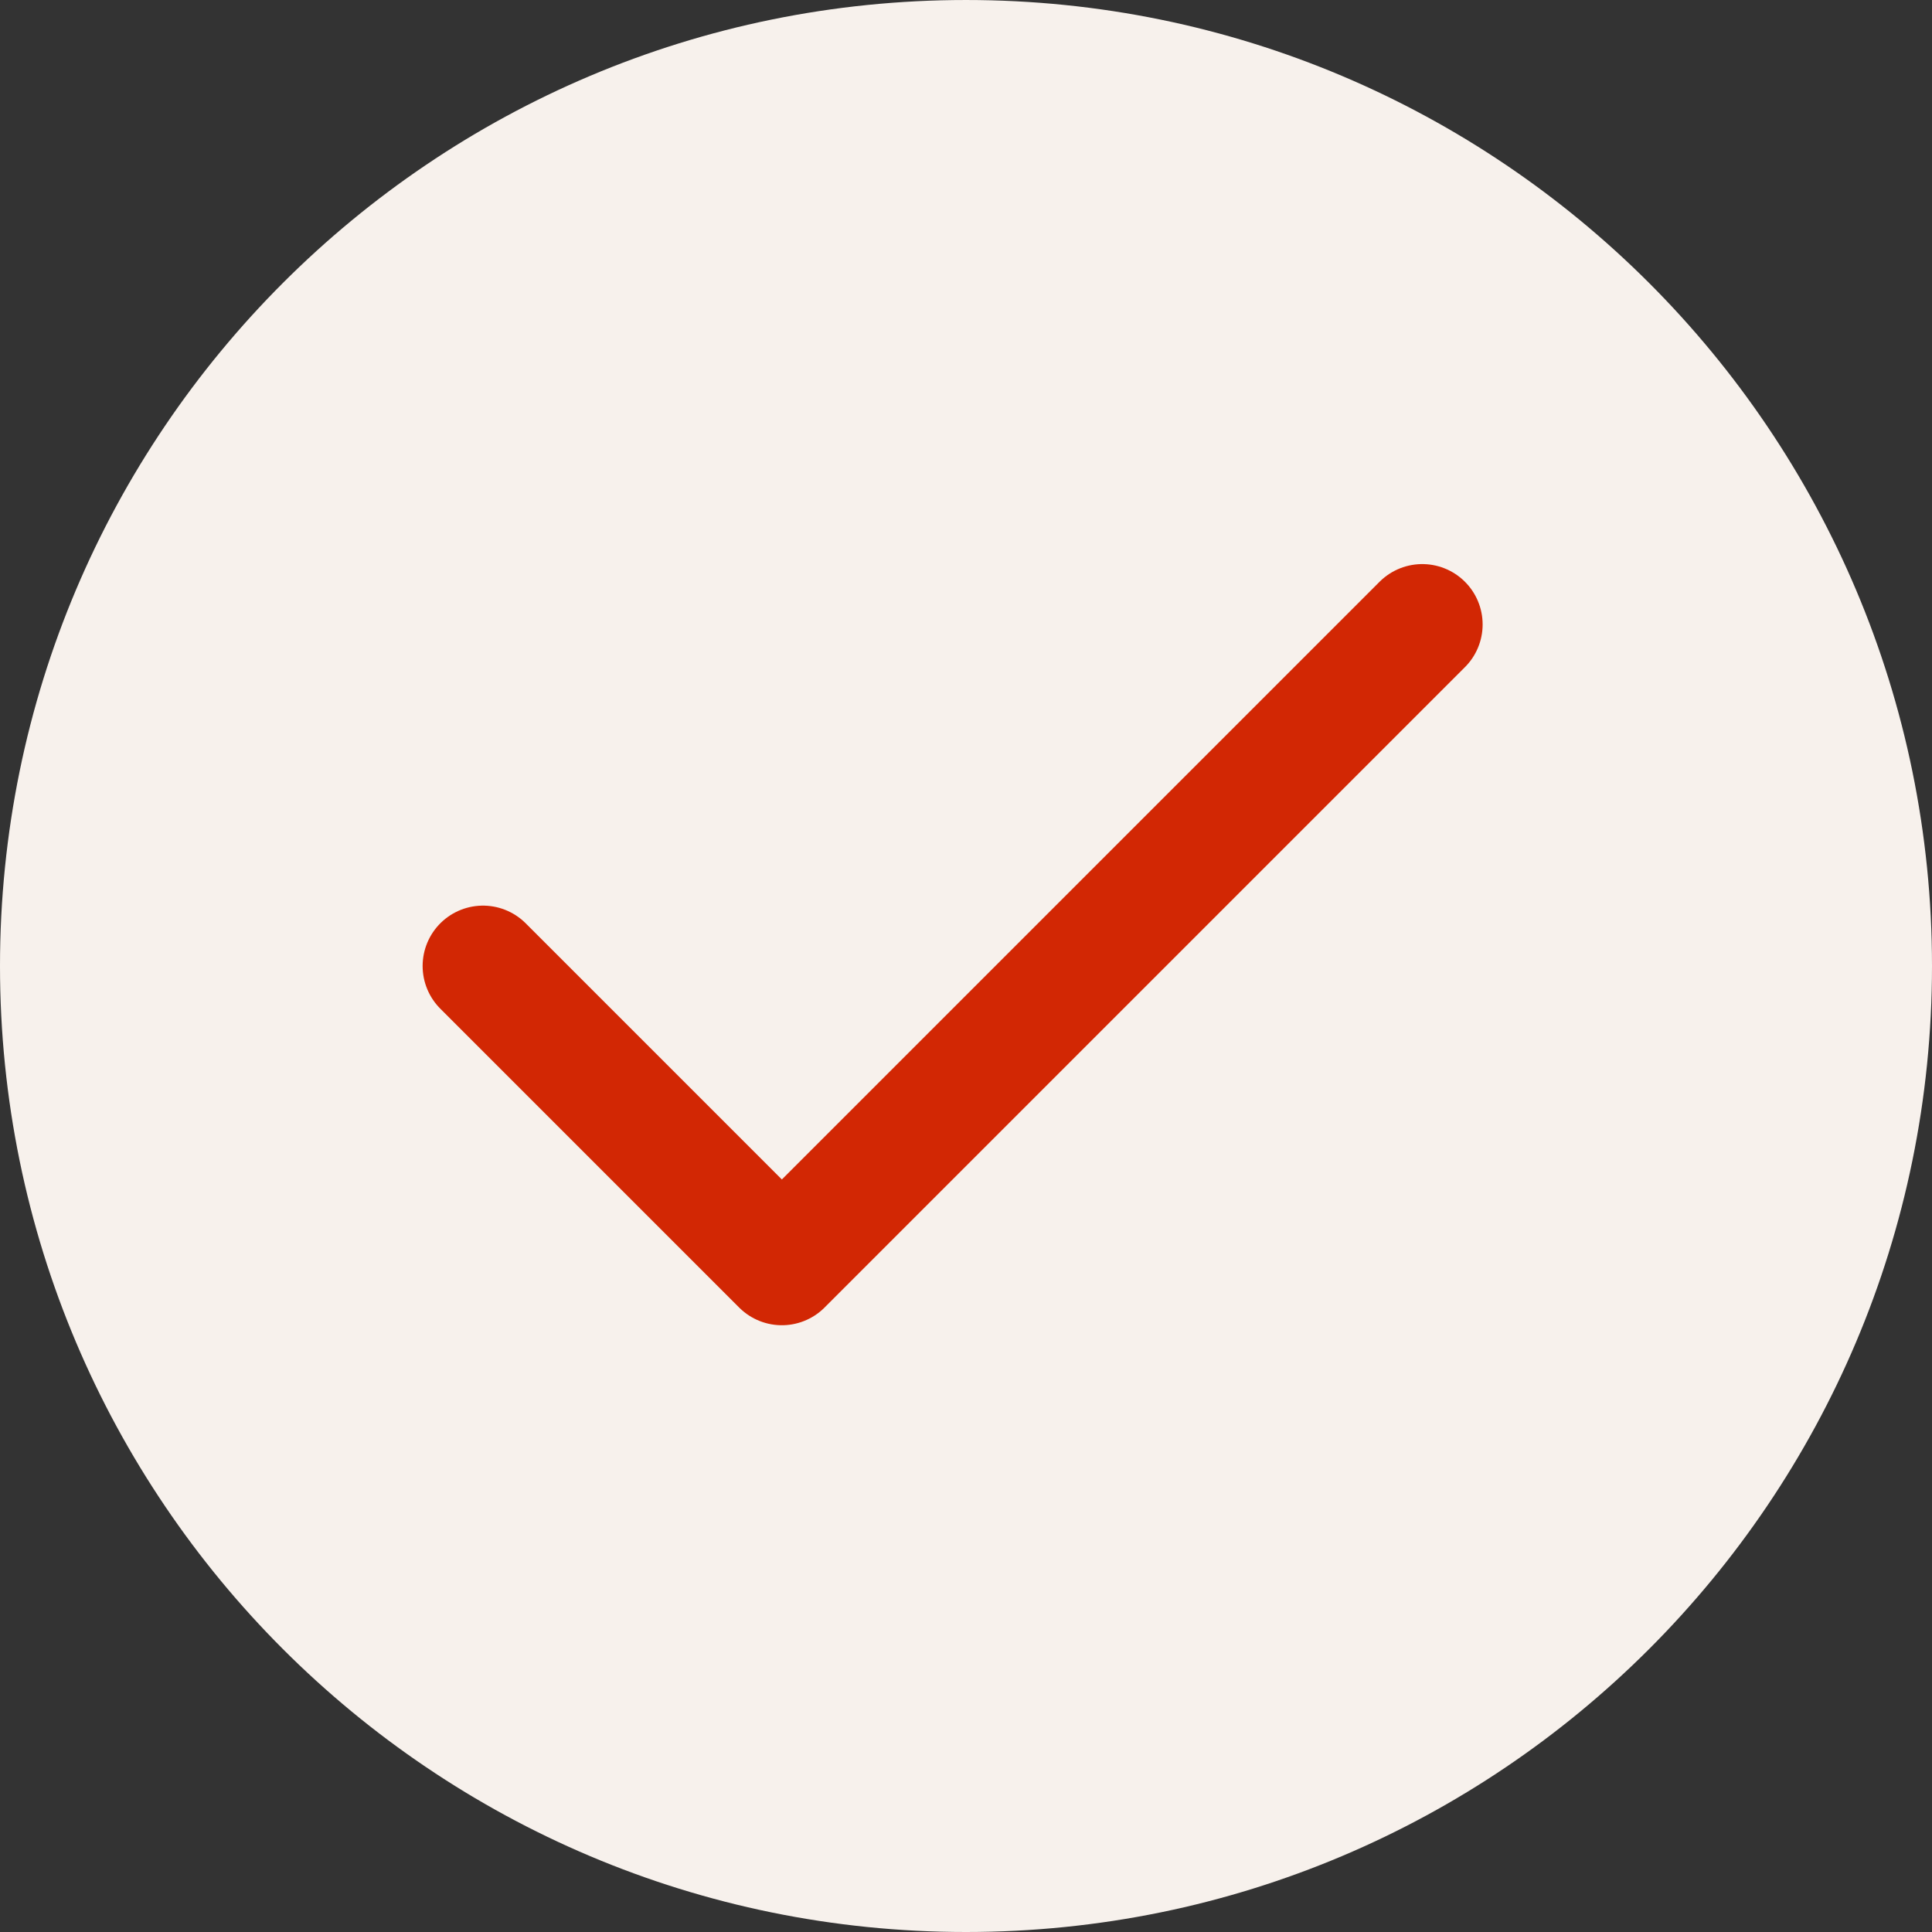
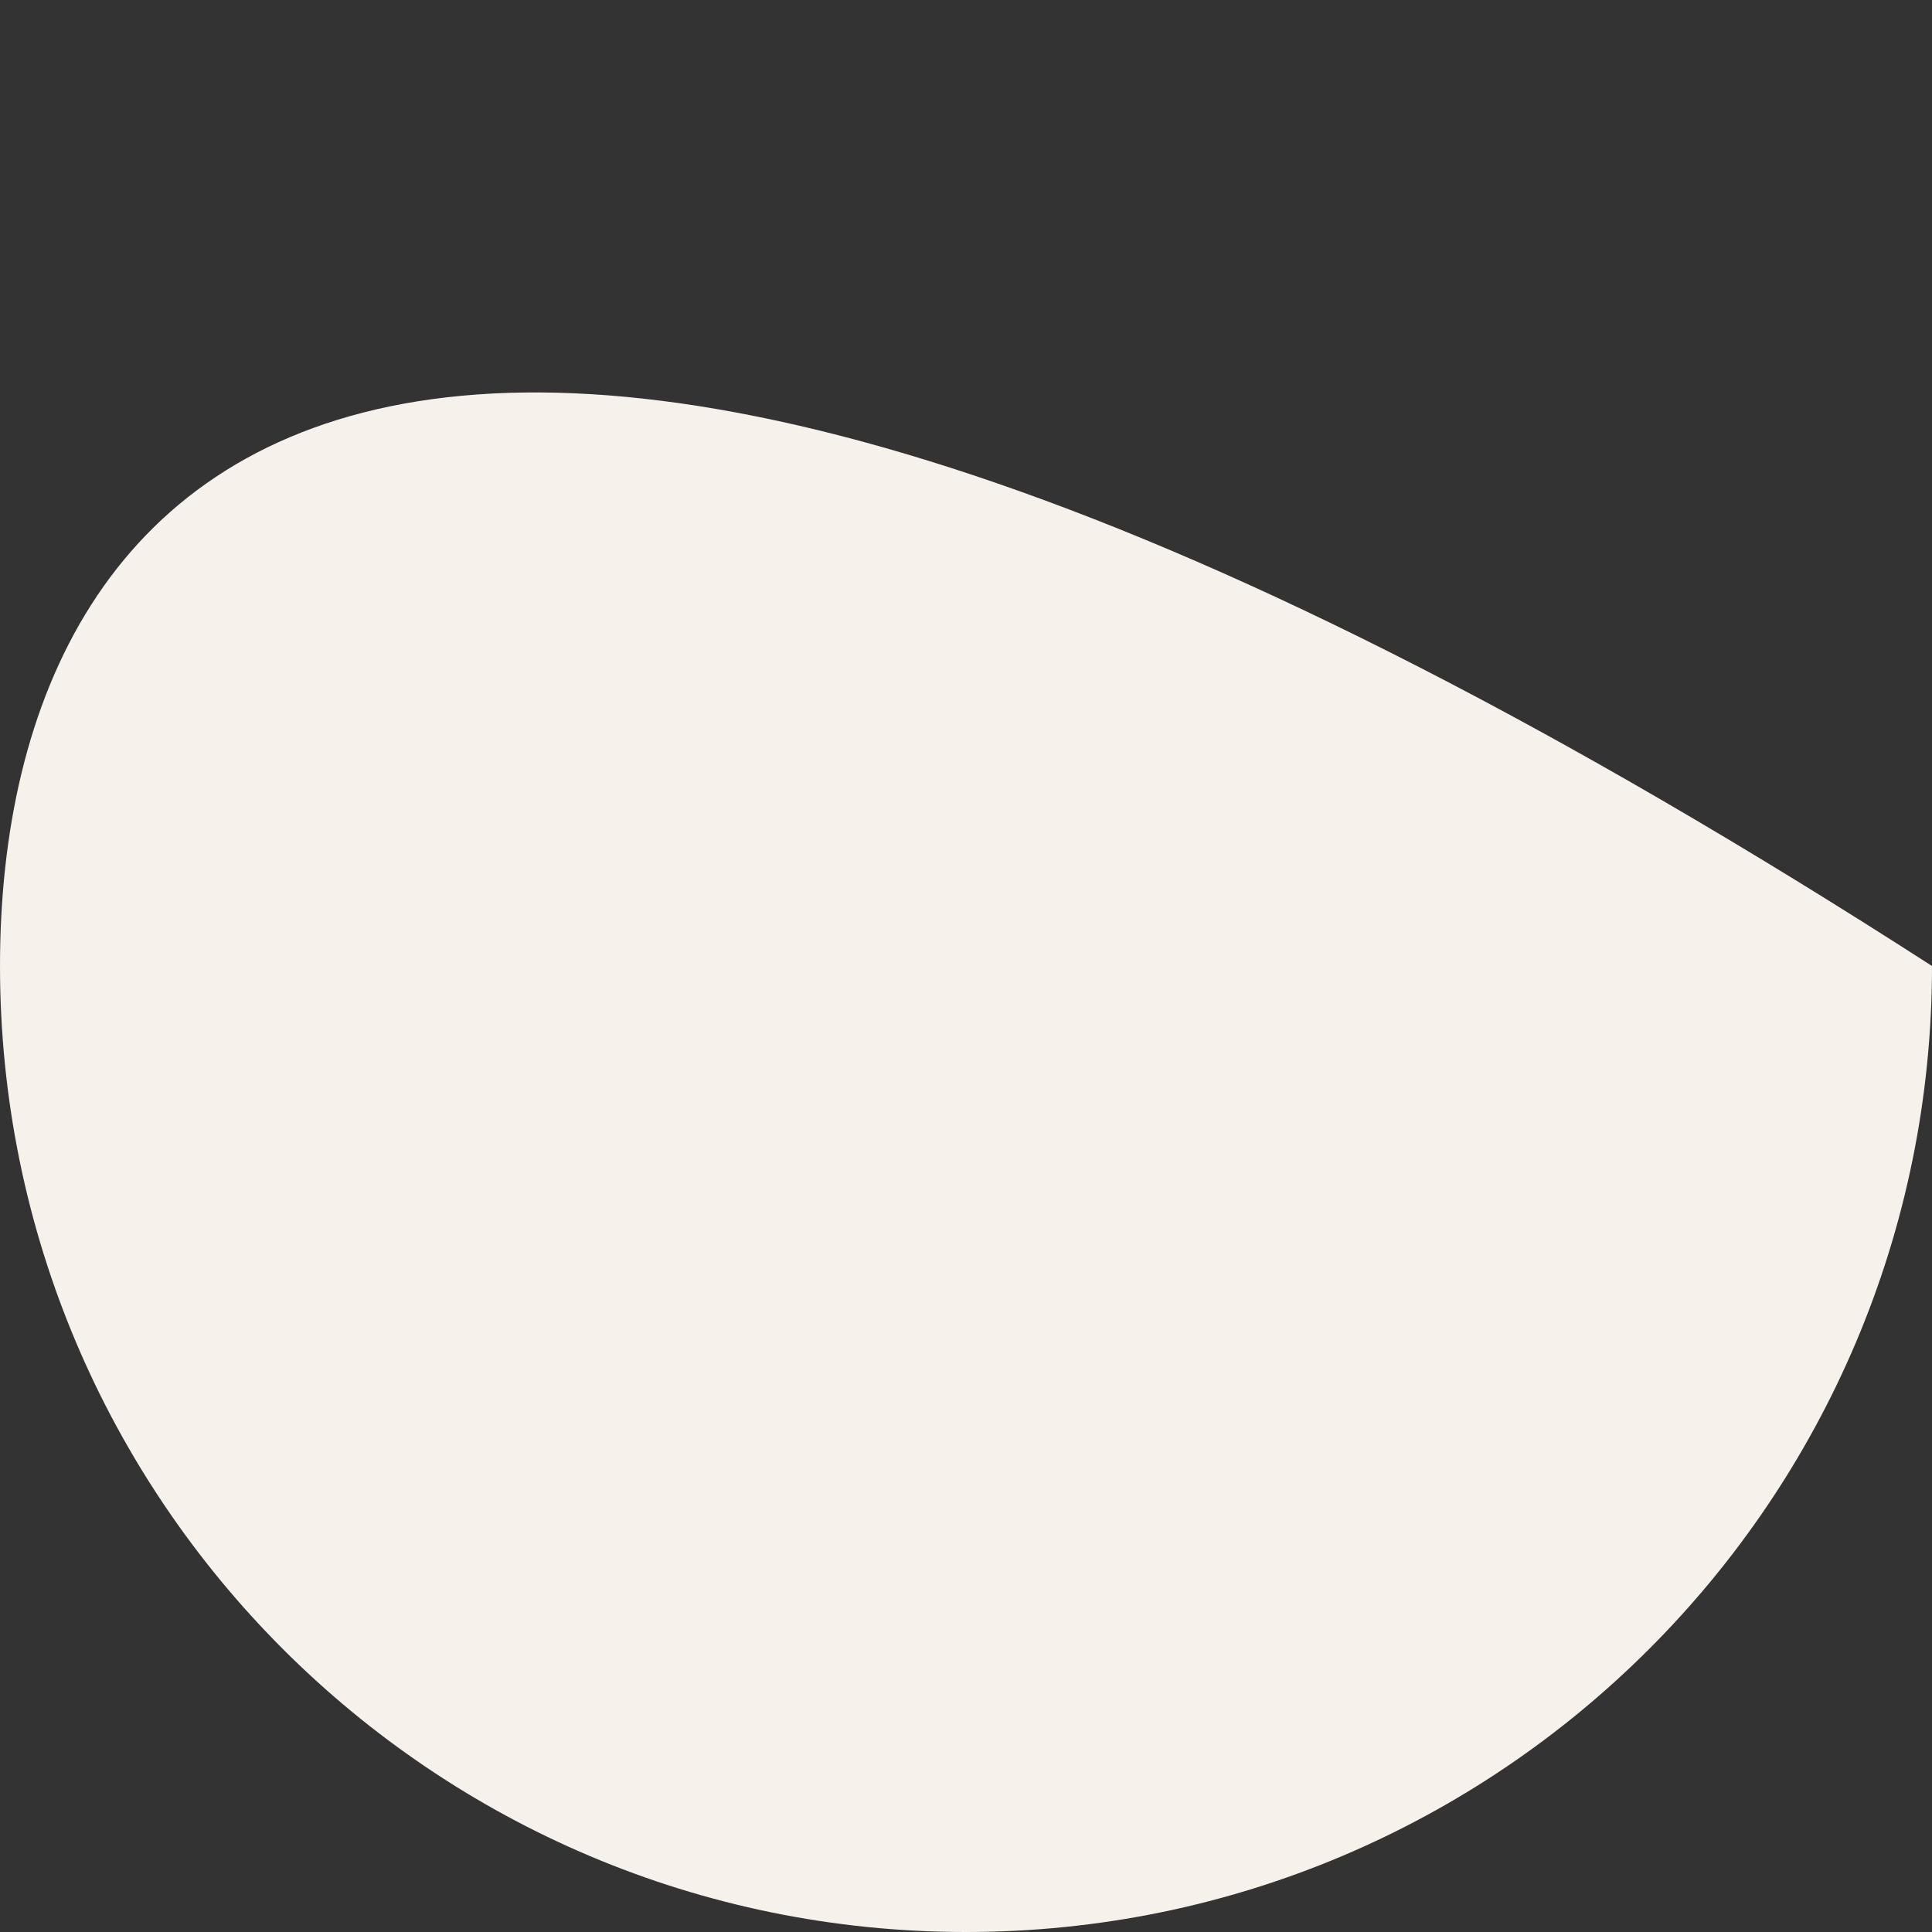
<svg xmlns="http://www.w3.org/2000/svg" width="32" height="32" viewBox="0 0 32 32" fill="none">
  <rect x="0" y="0" width="32" height="32" fill="#333333" stroke="none" />
  <g clip-path="url(#clip0_12_132)">
-     <path d="M16 32C24.837 32 32 24.837 32 16C32 7.164 24.837 9.15527e-05 16 9.15527e-05C7.163 9.15527e-05 0 7.164 0 16C0 24.837 7.163 32 16 32Z" fill="#F7F1EC" />
-     <path d="M8 16L12.95 20.95L23.557 10.343" stroke="#D22704" stroke-width="2" stroke-linecap="round" stroke-linejoin="round" />
+     <path d="M16 32C24.837 32 32 24.837 32 16C7.163 9.15527e-05 0 7.164 0 16C0 24.837 7.163 32 16 32Z" fill="#F7F1EC" />
  </g>
  <defs>
    <clipPath id="clip0_12_132">
      <rect width="32" height="32" fill="white" />
    </clipPath>
  </defs>
</svg>